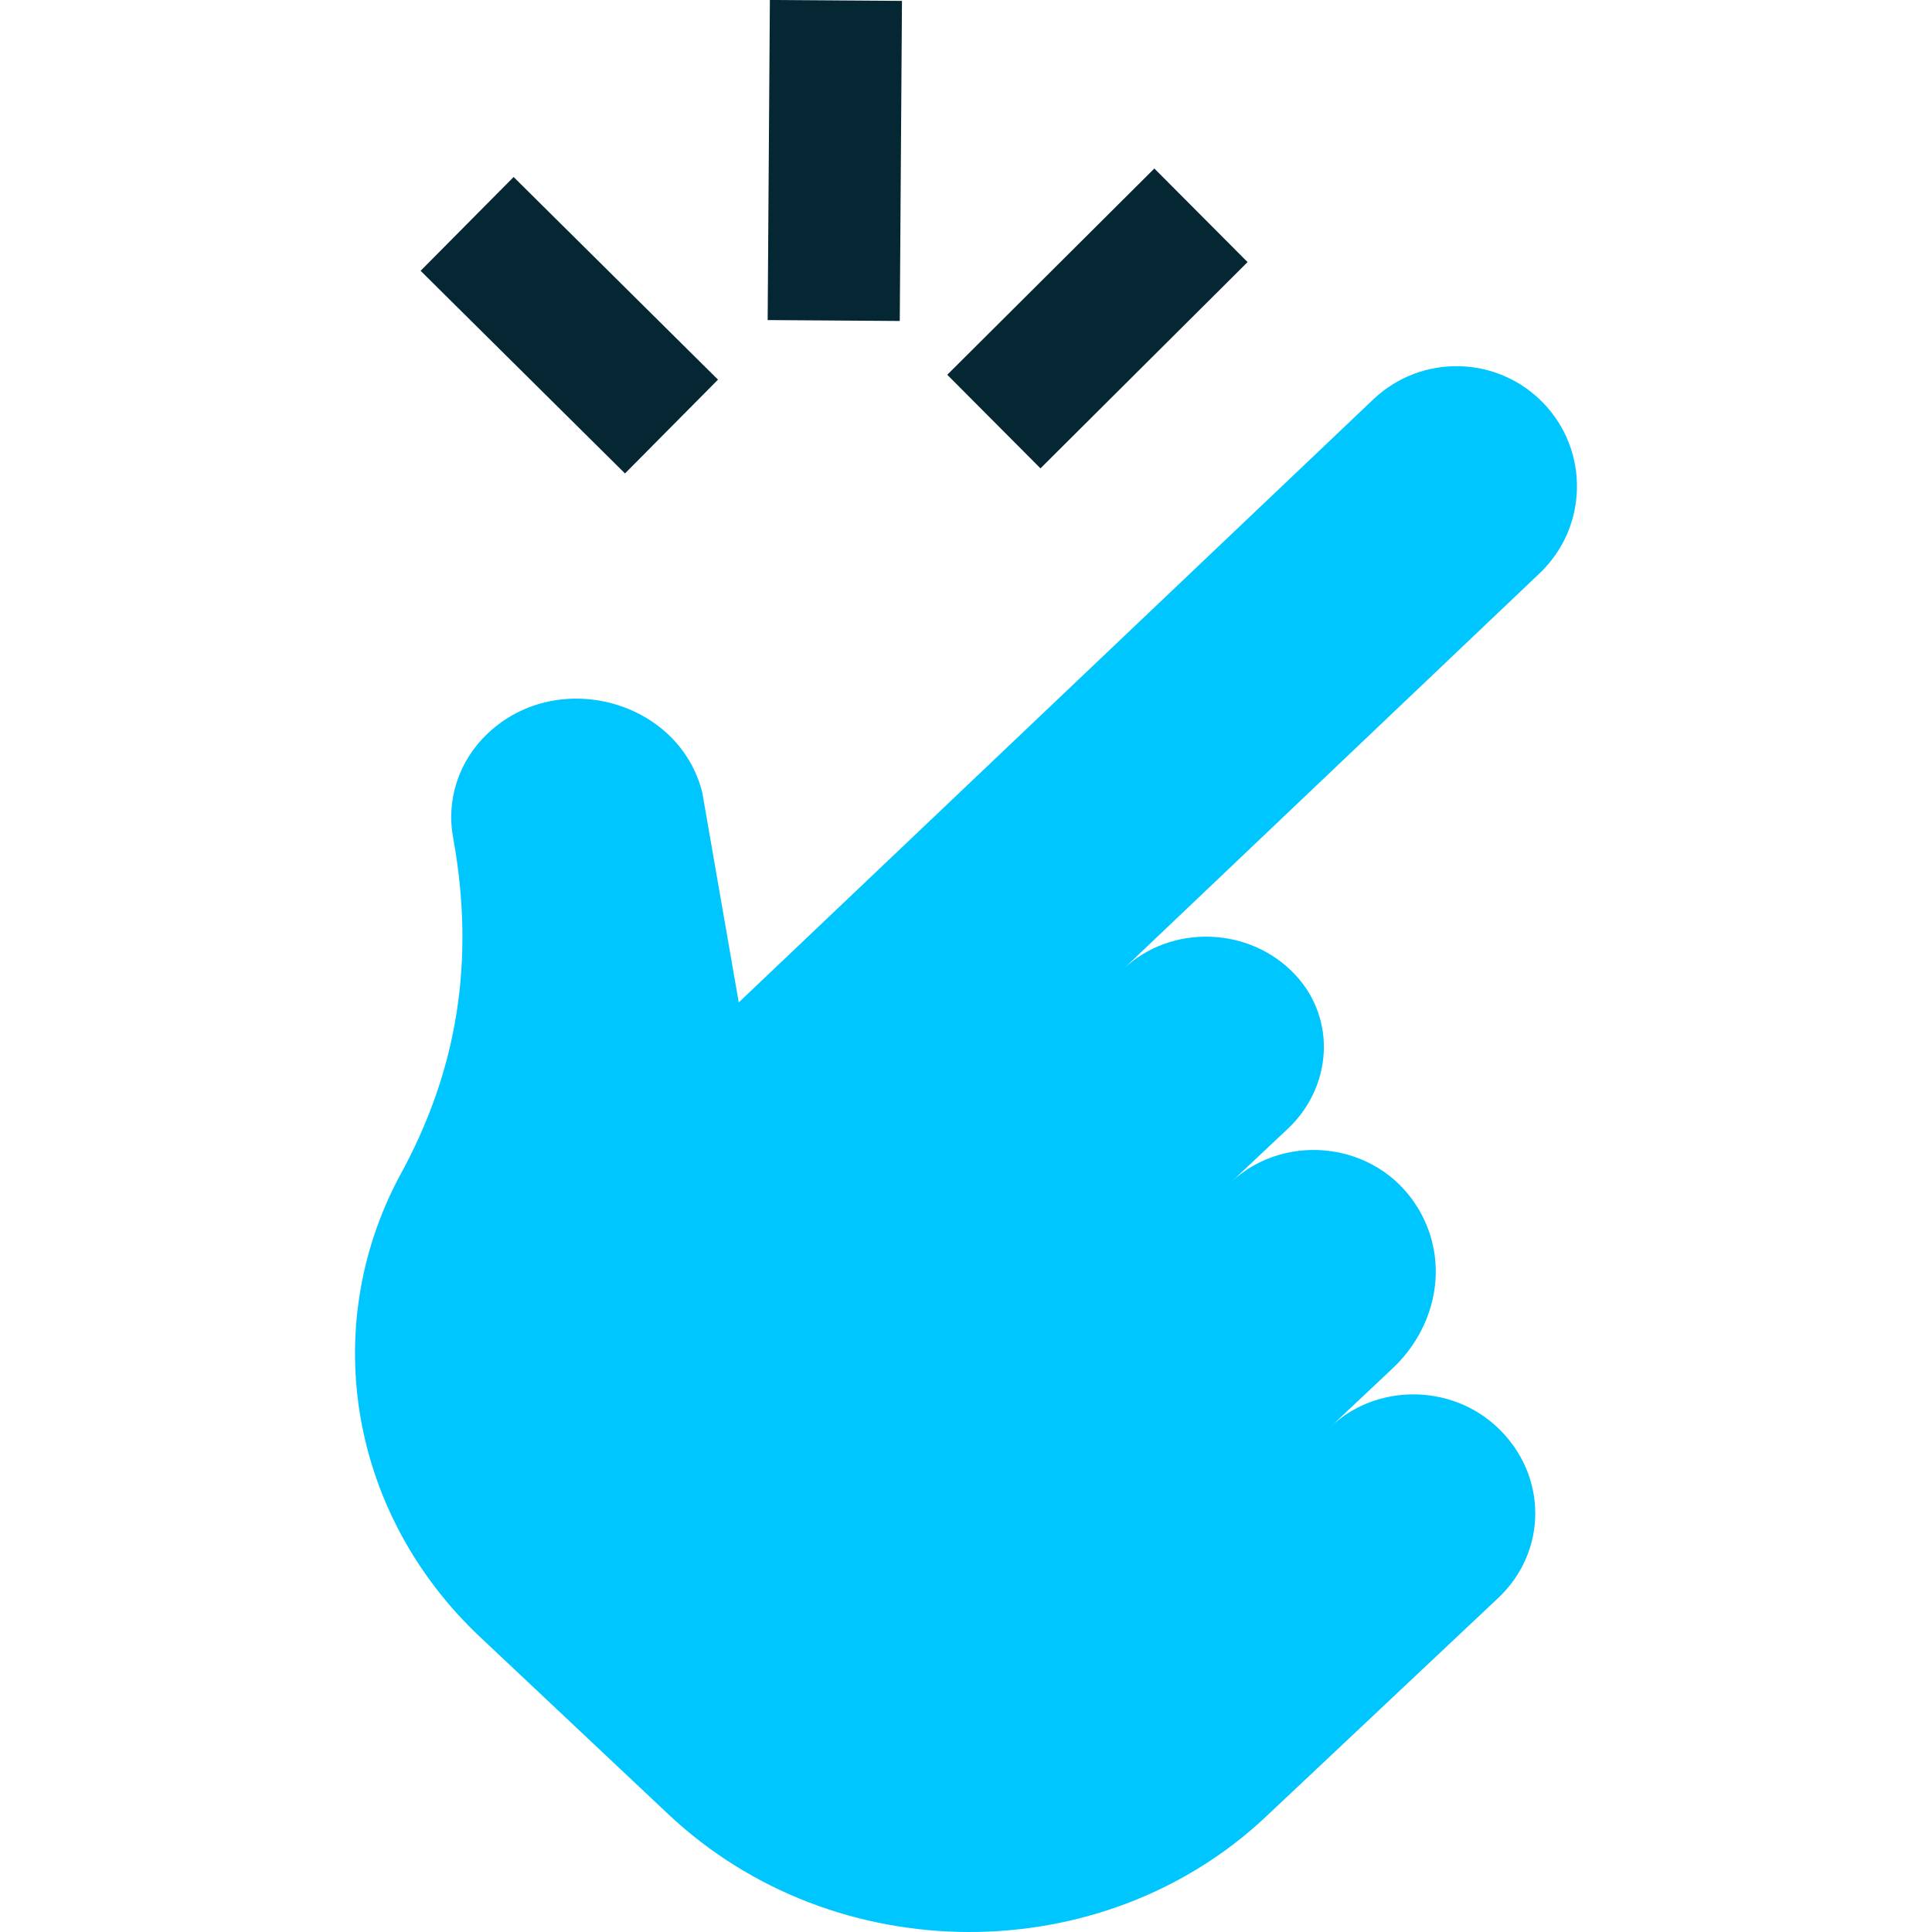
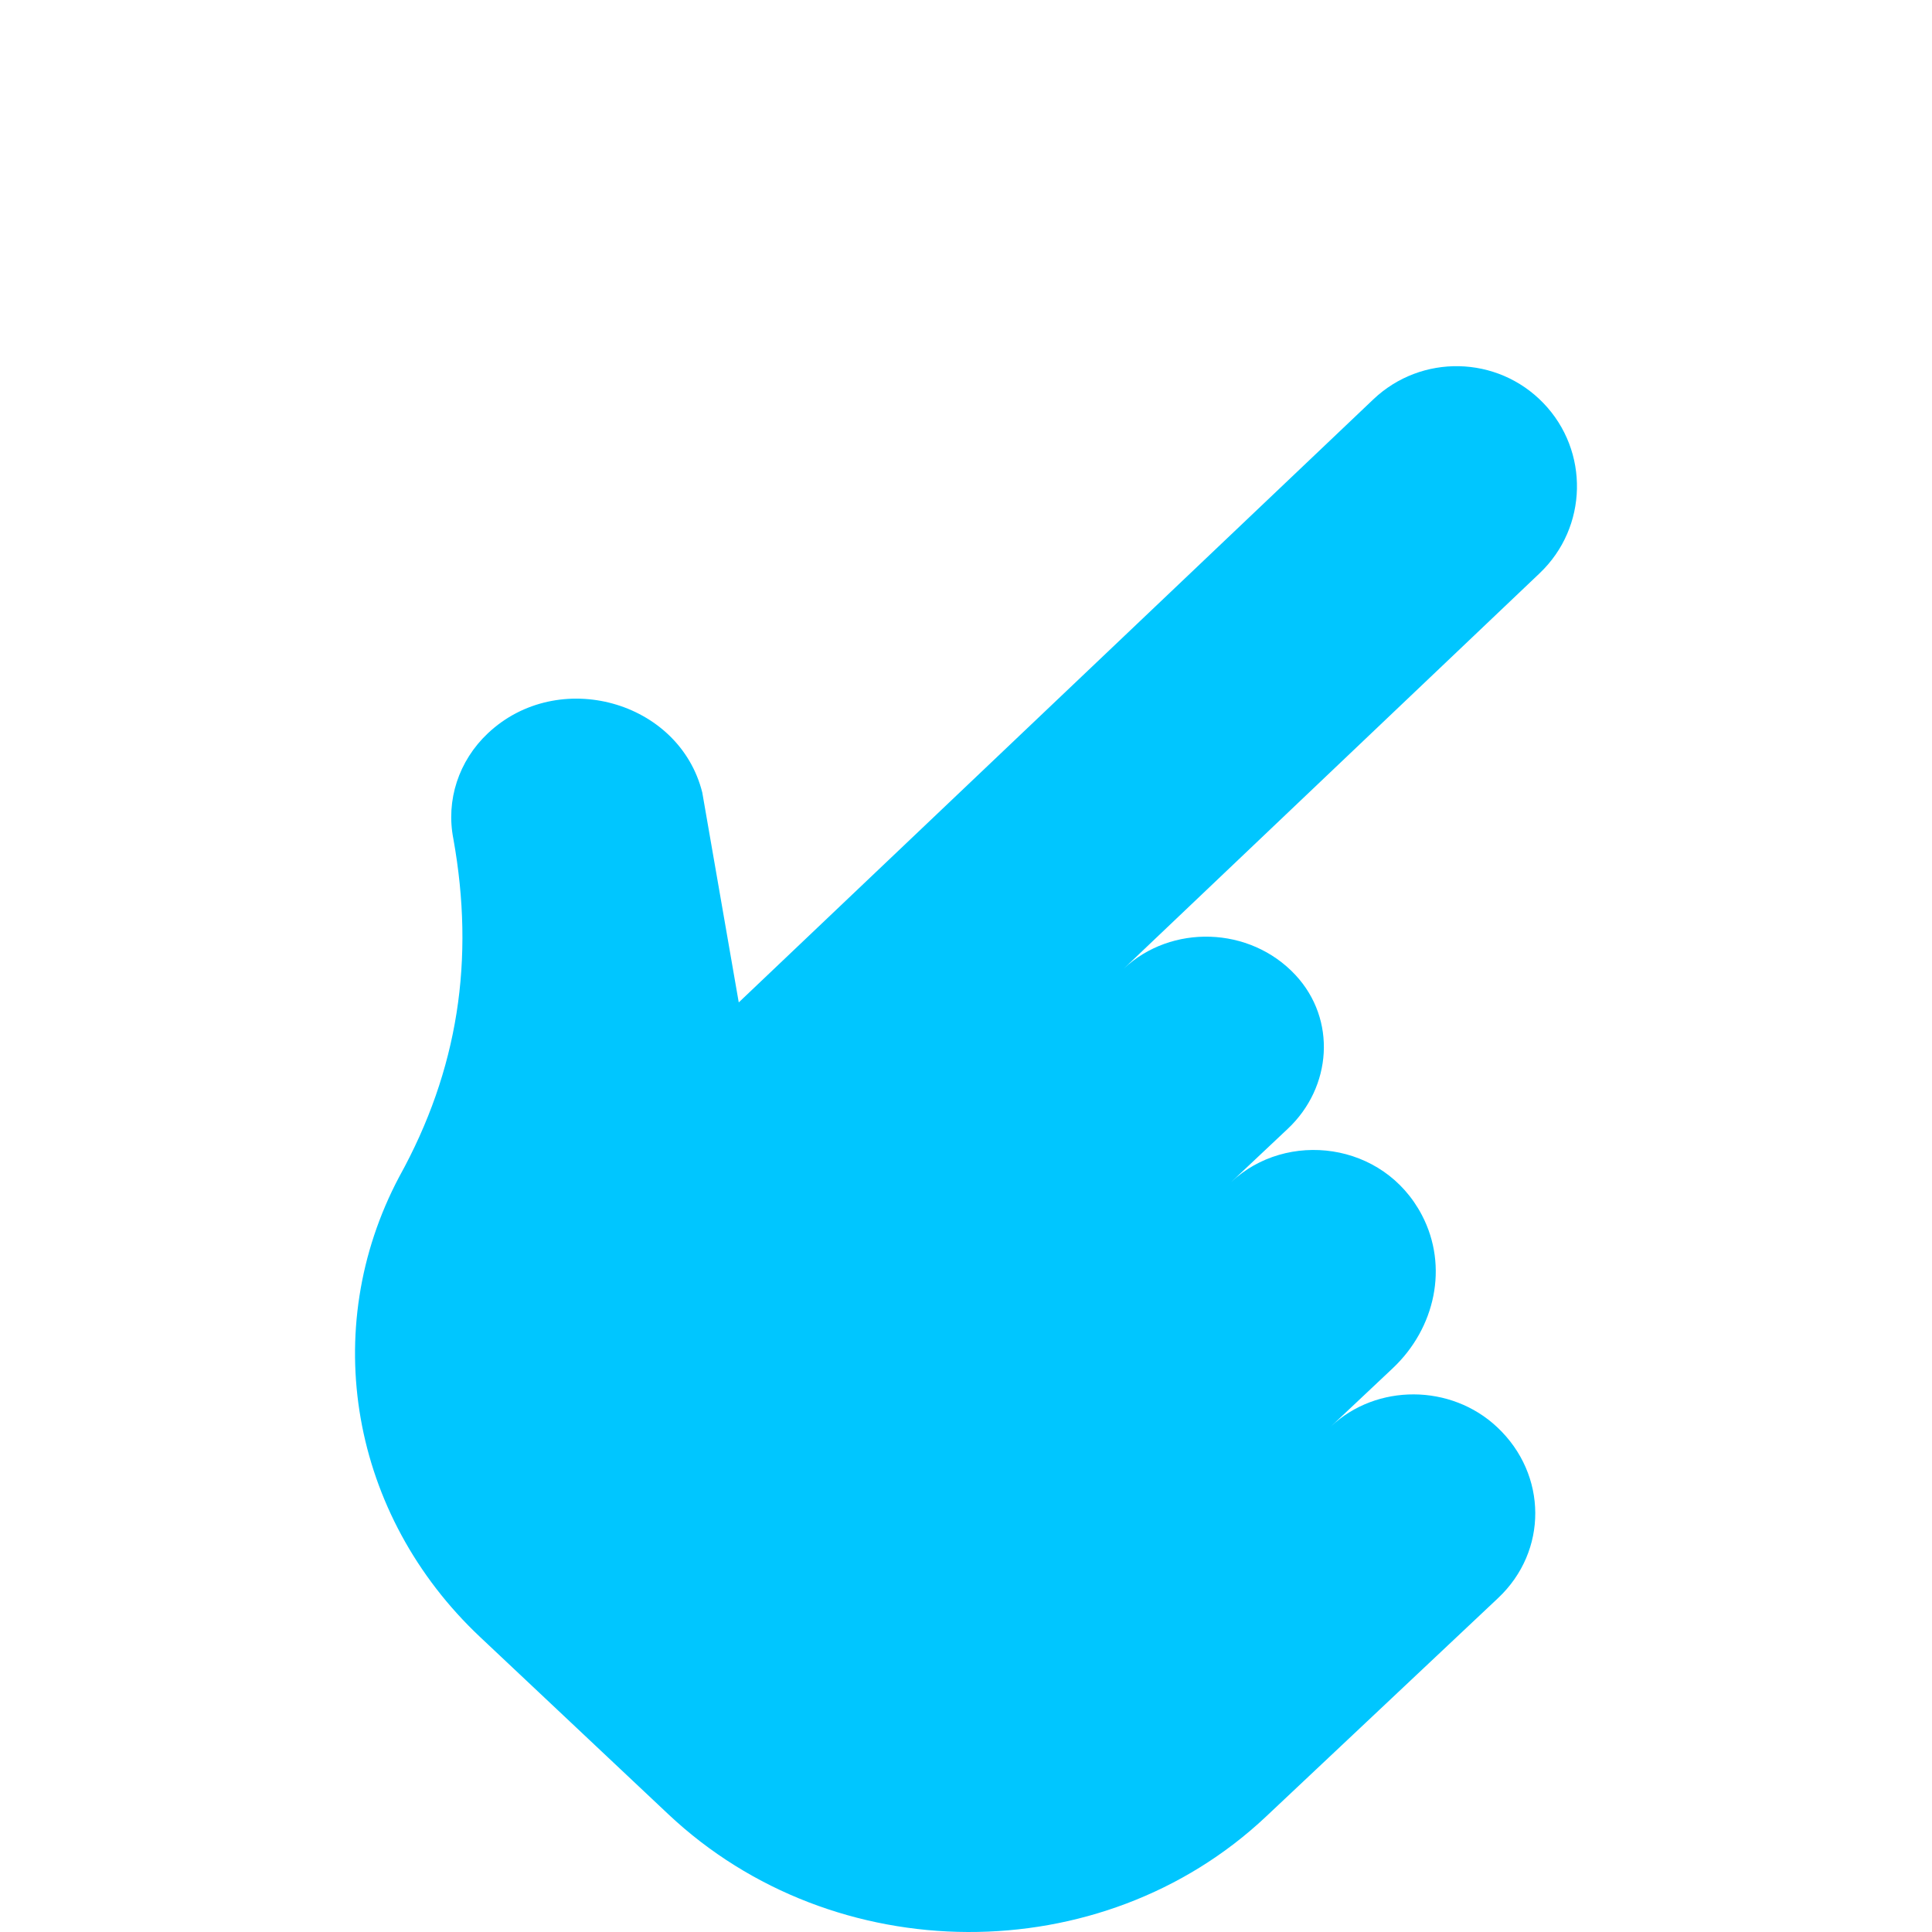
<svg xmlns="http://www.w3.org/2000/svg" viewBox="0 0 468.001 468.001" id="Easy">
  <path fill="#00c6ff" d="M373.854 97.633c11.204 11.62 10.801 30.106-.898 41.23L272.211 234.65c11.505-10.832 30.54-10.307 41.568 1.501 10.061 10.773 8.866 27.21-1.818 37.269l-13.701 12.9c13.348-12.567 36.833-9.848 46.188 8.044 6.493 12.418 3.228 27.374-7.089 37.088l-14.95 14.076c11.063-10.416 29.089-10.331 40.262.189l.035.033c12.182 11.47 12.265 29.989.184 41.363l-56.237 52.949c-39.802 37.475-104.606 37.219-144.744-.572l-45.625-42.957c-31.34-29.508-39.228-74.45-19.569-111.499 14.3-25.84 18.337-52.655 13.11-81.81-1.851-9.363 1.273-18.926 8.362-25.6 17.02-16.025 46.365-7.912 51.93 14.357l8.835 50.841L332.667 96.743c11.633-11.062 30.046-10.664 41.187.89z" class="color0795fe svgShape" />
-   <path fill="#052633" d="m185.956 77.532.535-77.536 31.999.22-.535 77.536zM229.46 90.783l50.164-49.965 22.582 22.67-50.164 49.967zM101.887 65.598l22.532-22.723 49.506 49.089-22.53 22.723z" class="color3e4d6c svgShape" />
</svg>